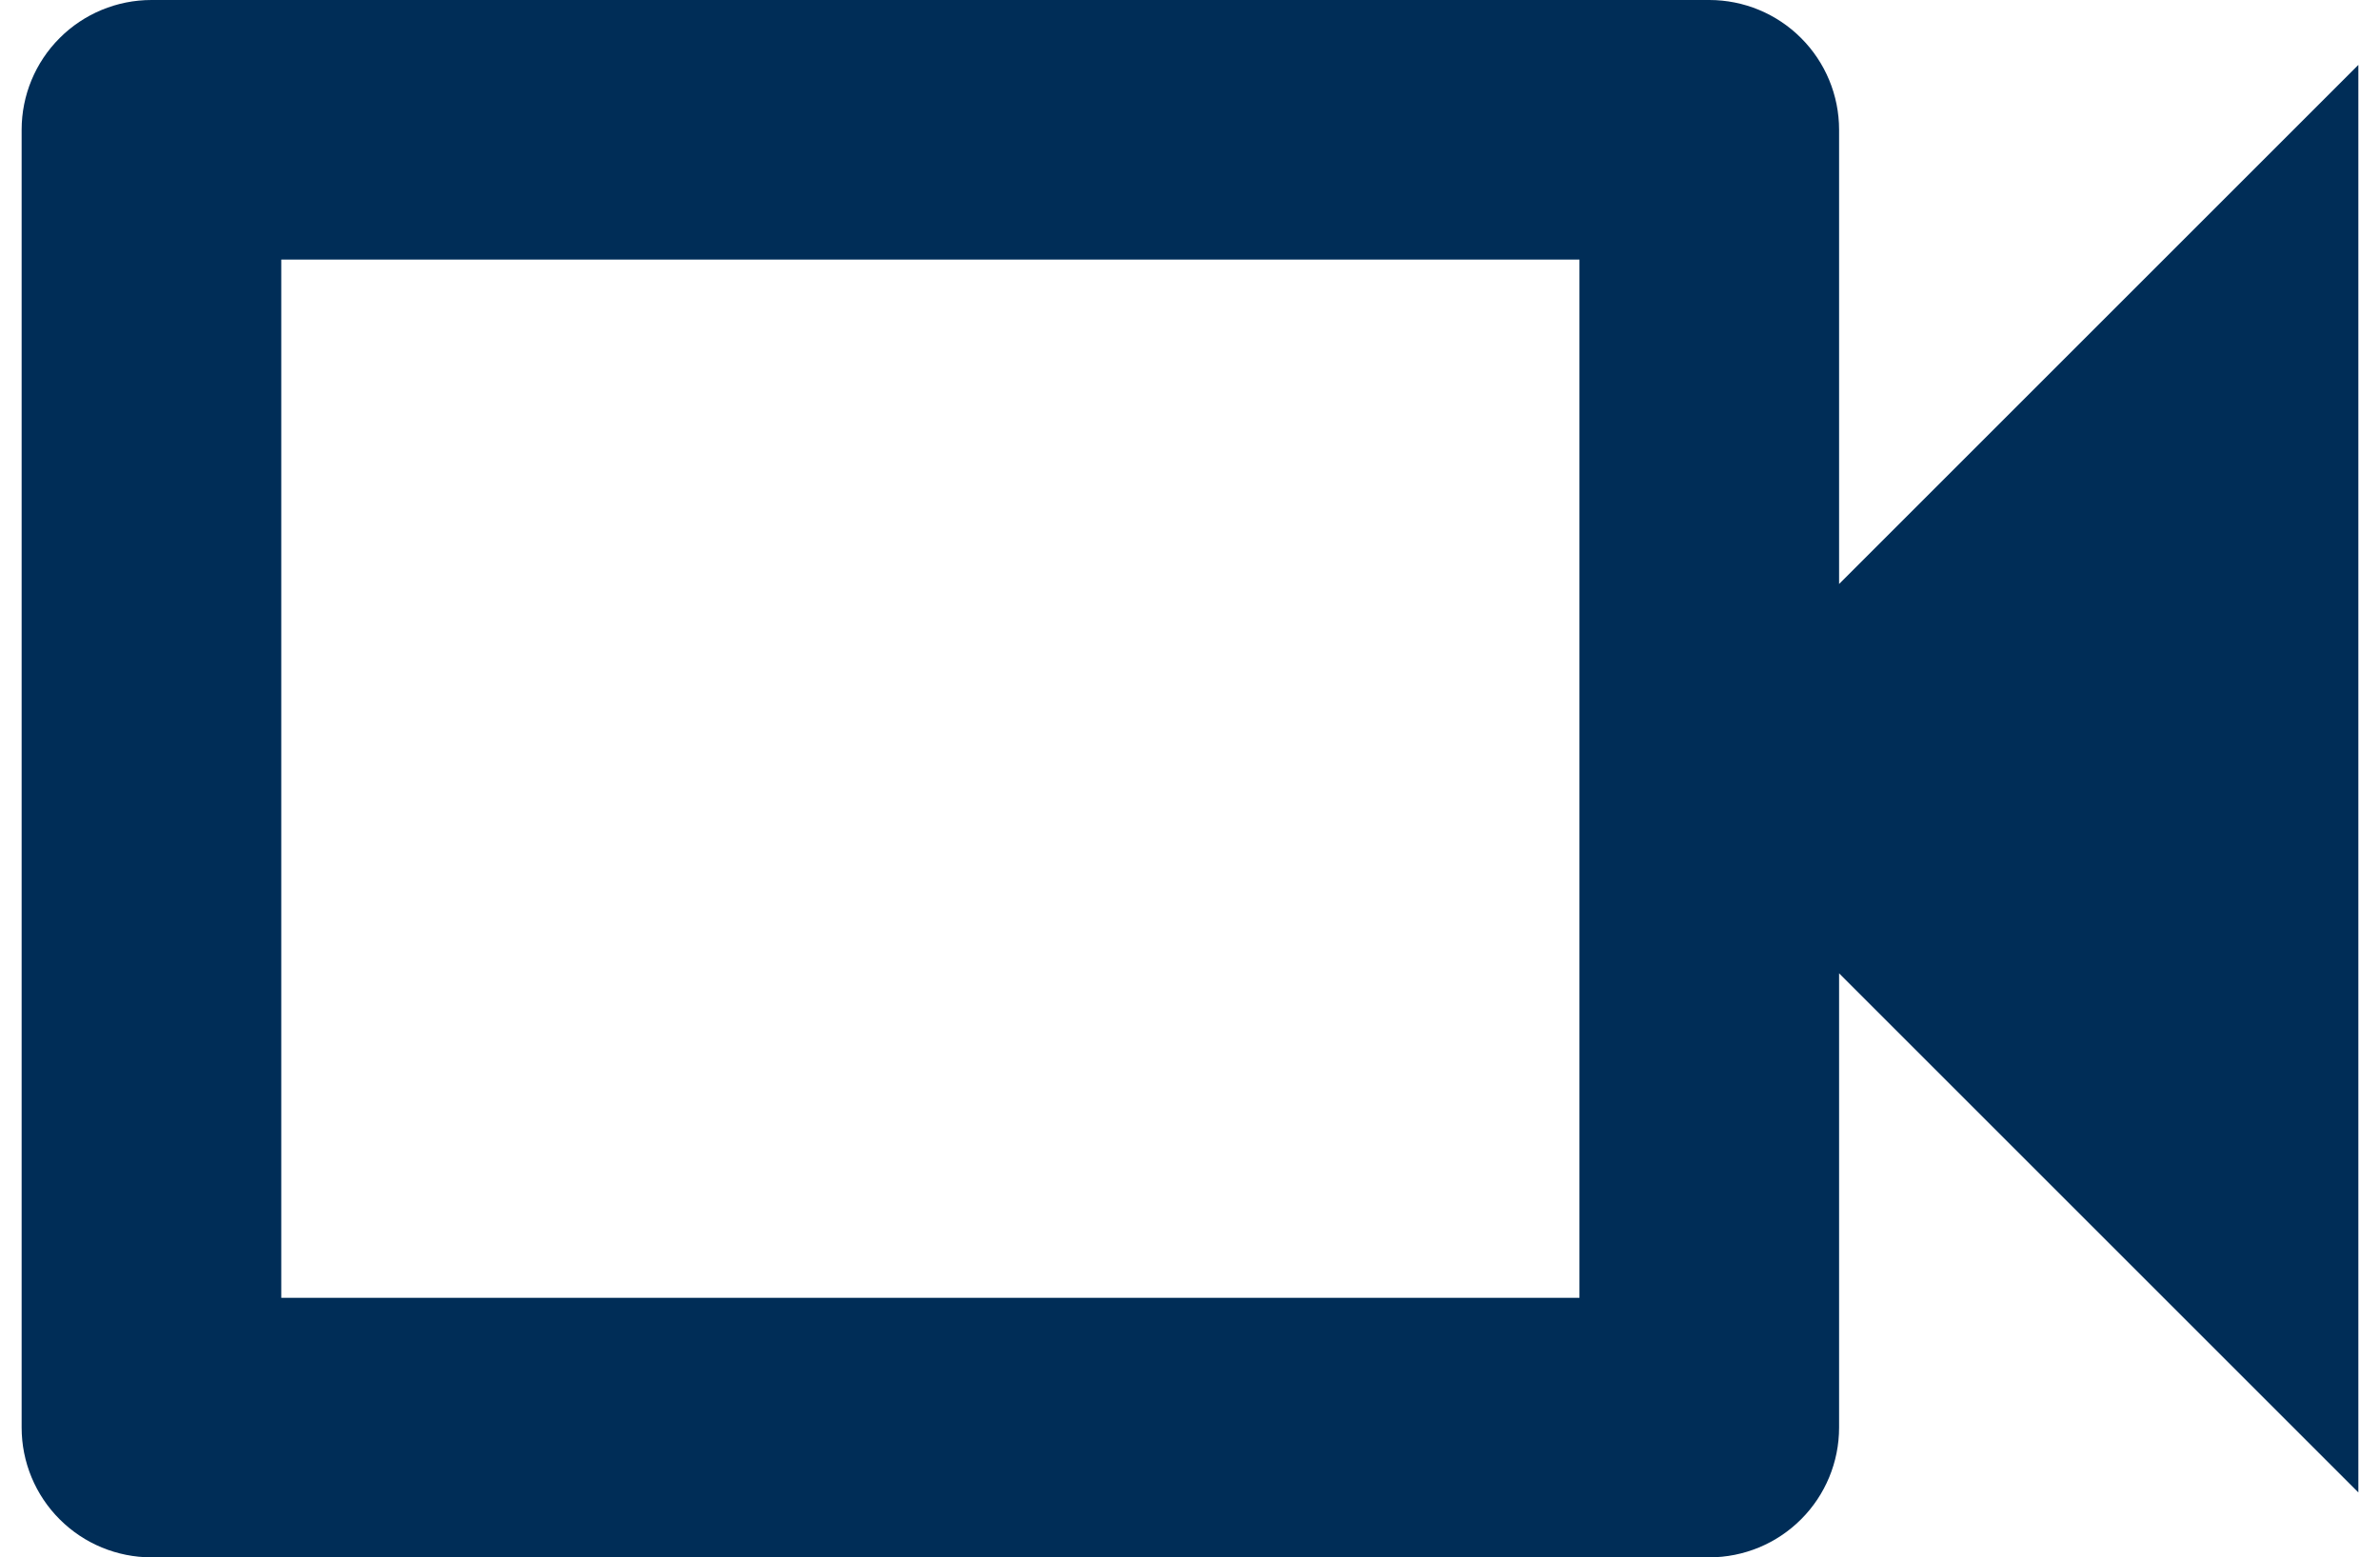
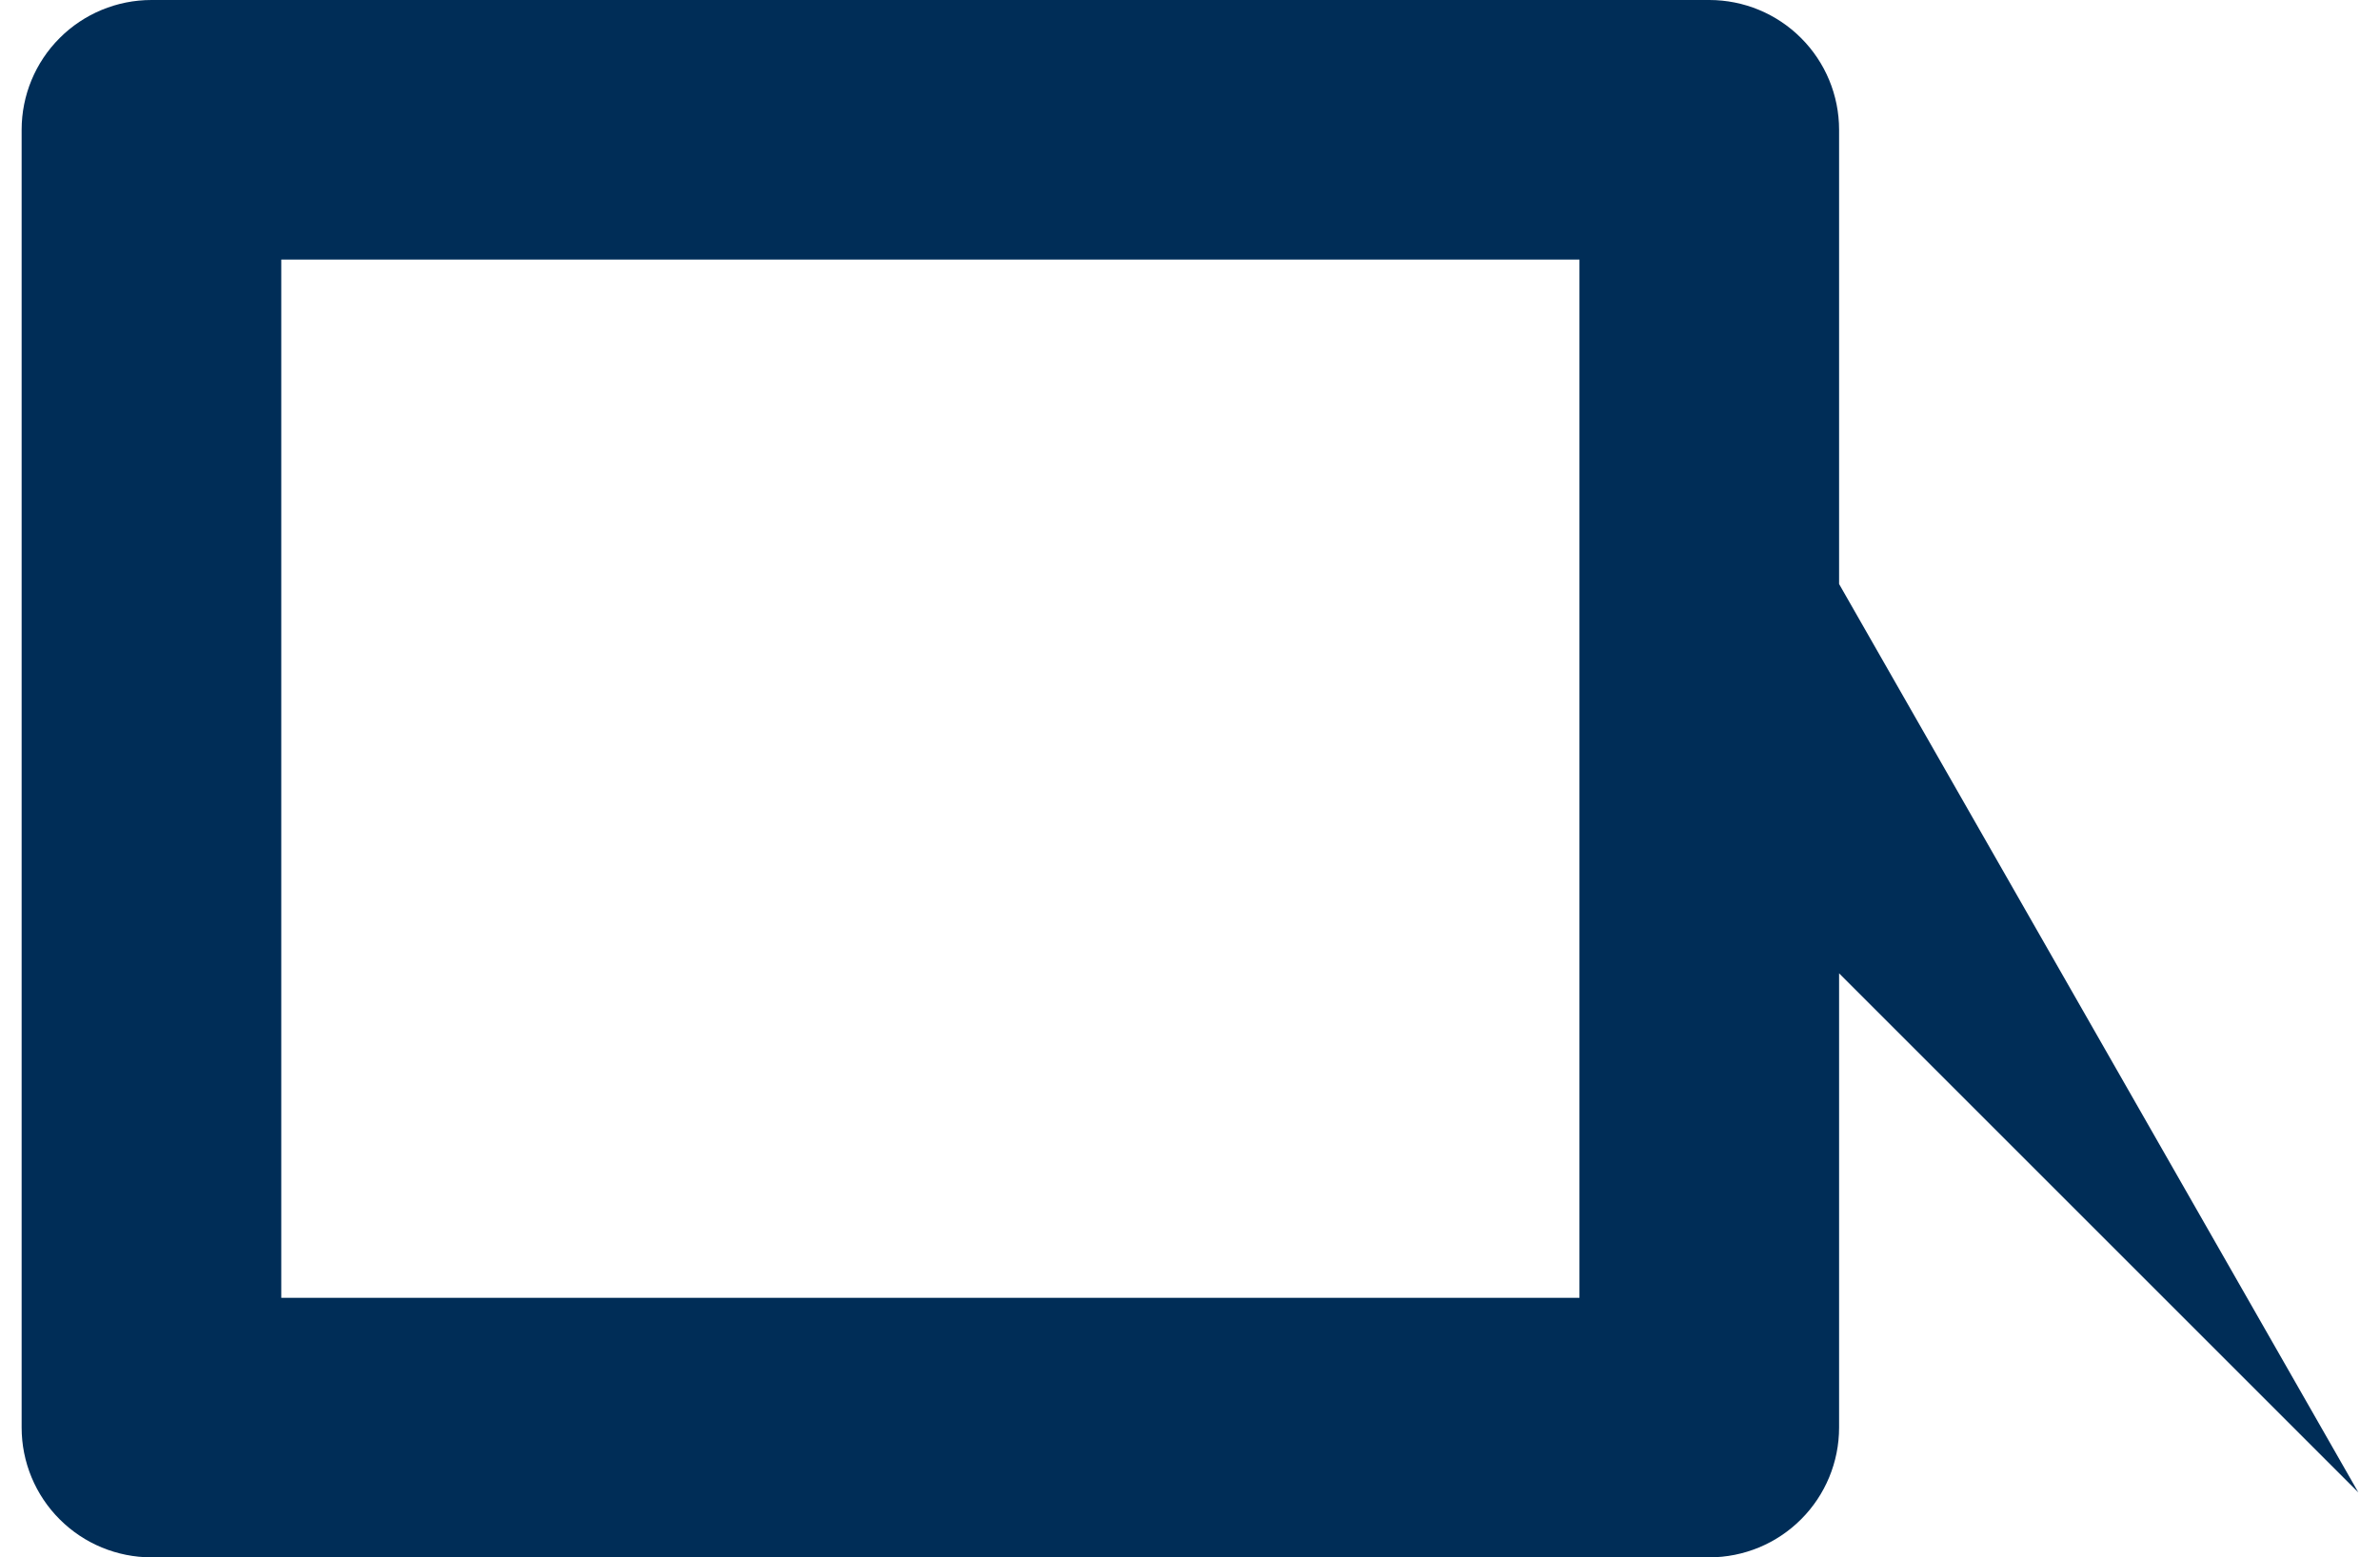
<svg xmlns="http://www.w3.org/2000/svg" width="55" height="36" viewBox="0 0 55 36" fill="none">
-   <path d="M36.5 6V30H6.5V6H36.5ZM39.5 0H3.5C2.704 0 1.941 0.316 1.379 0.879C0.816 1.441 0.5 2.204 0.5 3V33C0.5 33.796 0.816 34.559 1.379 35.121C1.941 35.684 2.704 36 3.5 36H39.5C40.296 36 41.059 35.684 41.621 35.121C42.184 34.559 42.5 33.796 42.5 33V22.5L54.5 34.5V1.5L42.5 13.5V3C42.5 2.204 42.184 1.441 41.621 0.879C41.059 0.316 40.296 0 39.5 0Z" fill="#002D57" />
+   <path d="M36.5 6V30H6.5V6H36.5ZM39.5 0H3.5C2.704 0 1.941 0.316 1.379 0.879C0.816 1.441 0.5 2.204 0.5 3V33C0.5 33.796 0.816 34.559 1.379 35.121C1.941 35.684 2.704 36 3.5 36H39.5C40.296 36 41.059 35.684 41.621 35.121C42.184 34.559 42.5 33.796 42.5 33V22.5L54.5 34.5L42.5 13.5V3C42.5 2.204 42.184 1.441 41.621 0.879C41.059 0.316 40.296 0 39.5 0Z" fill="#002D57" />
</svg>